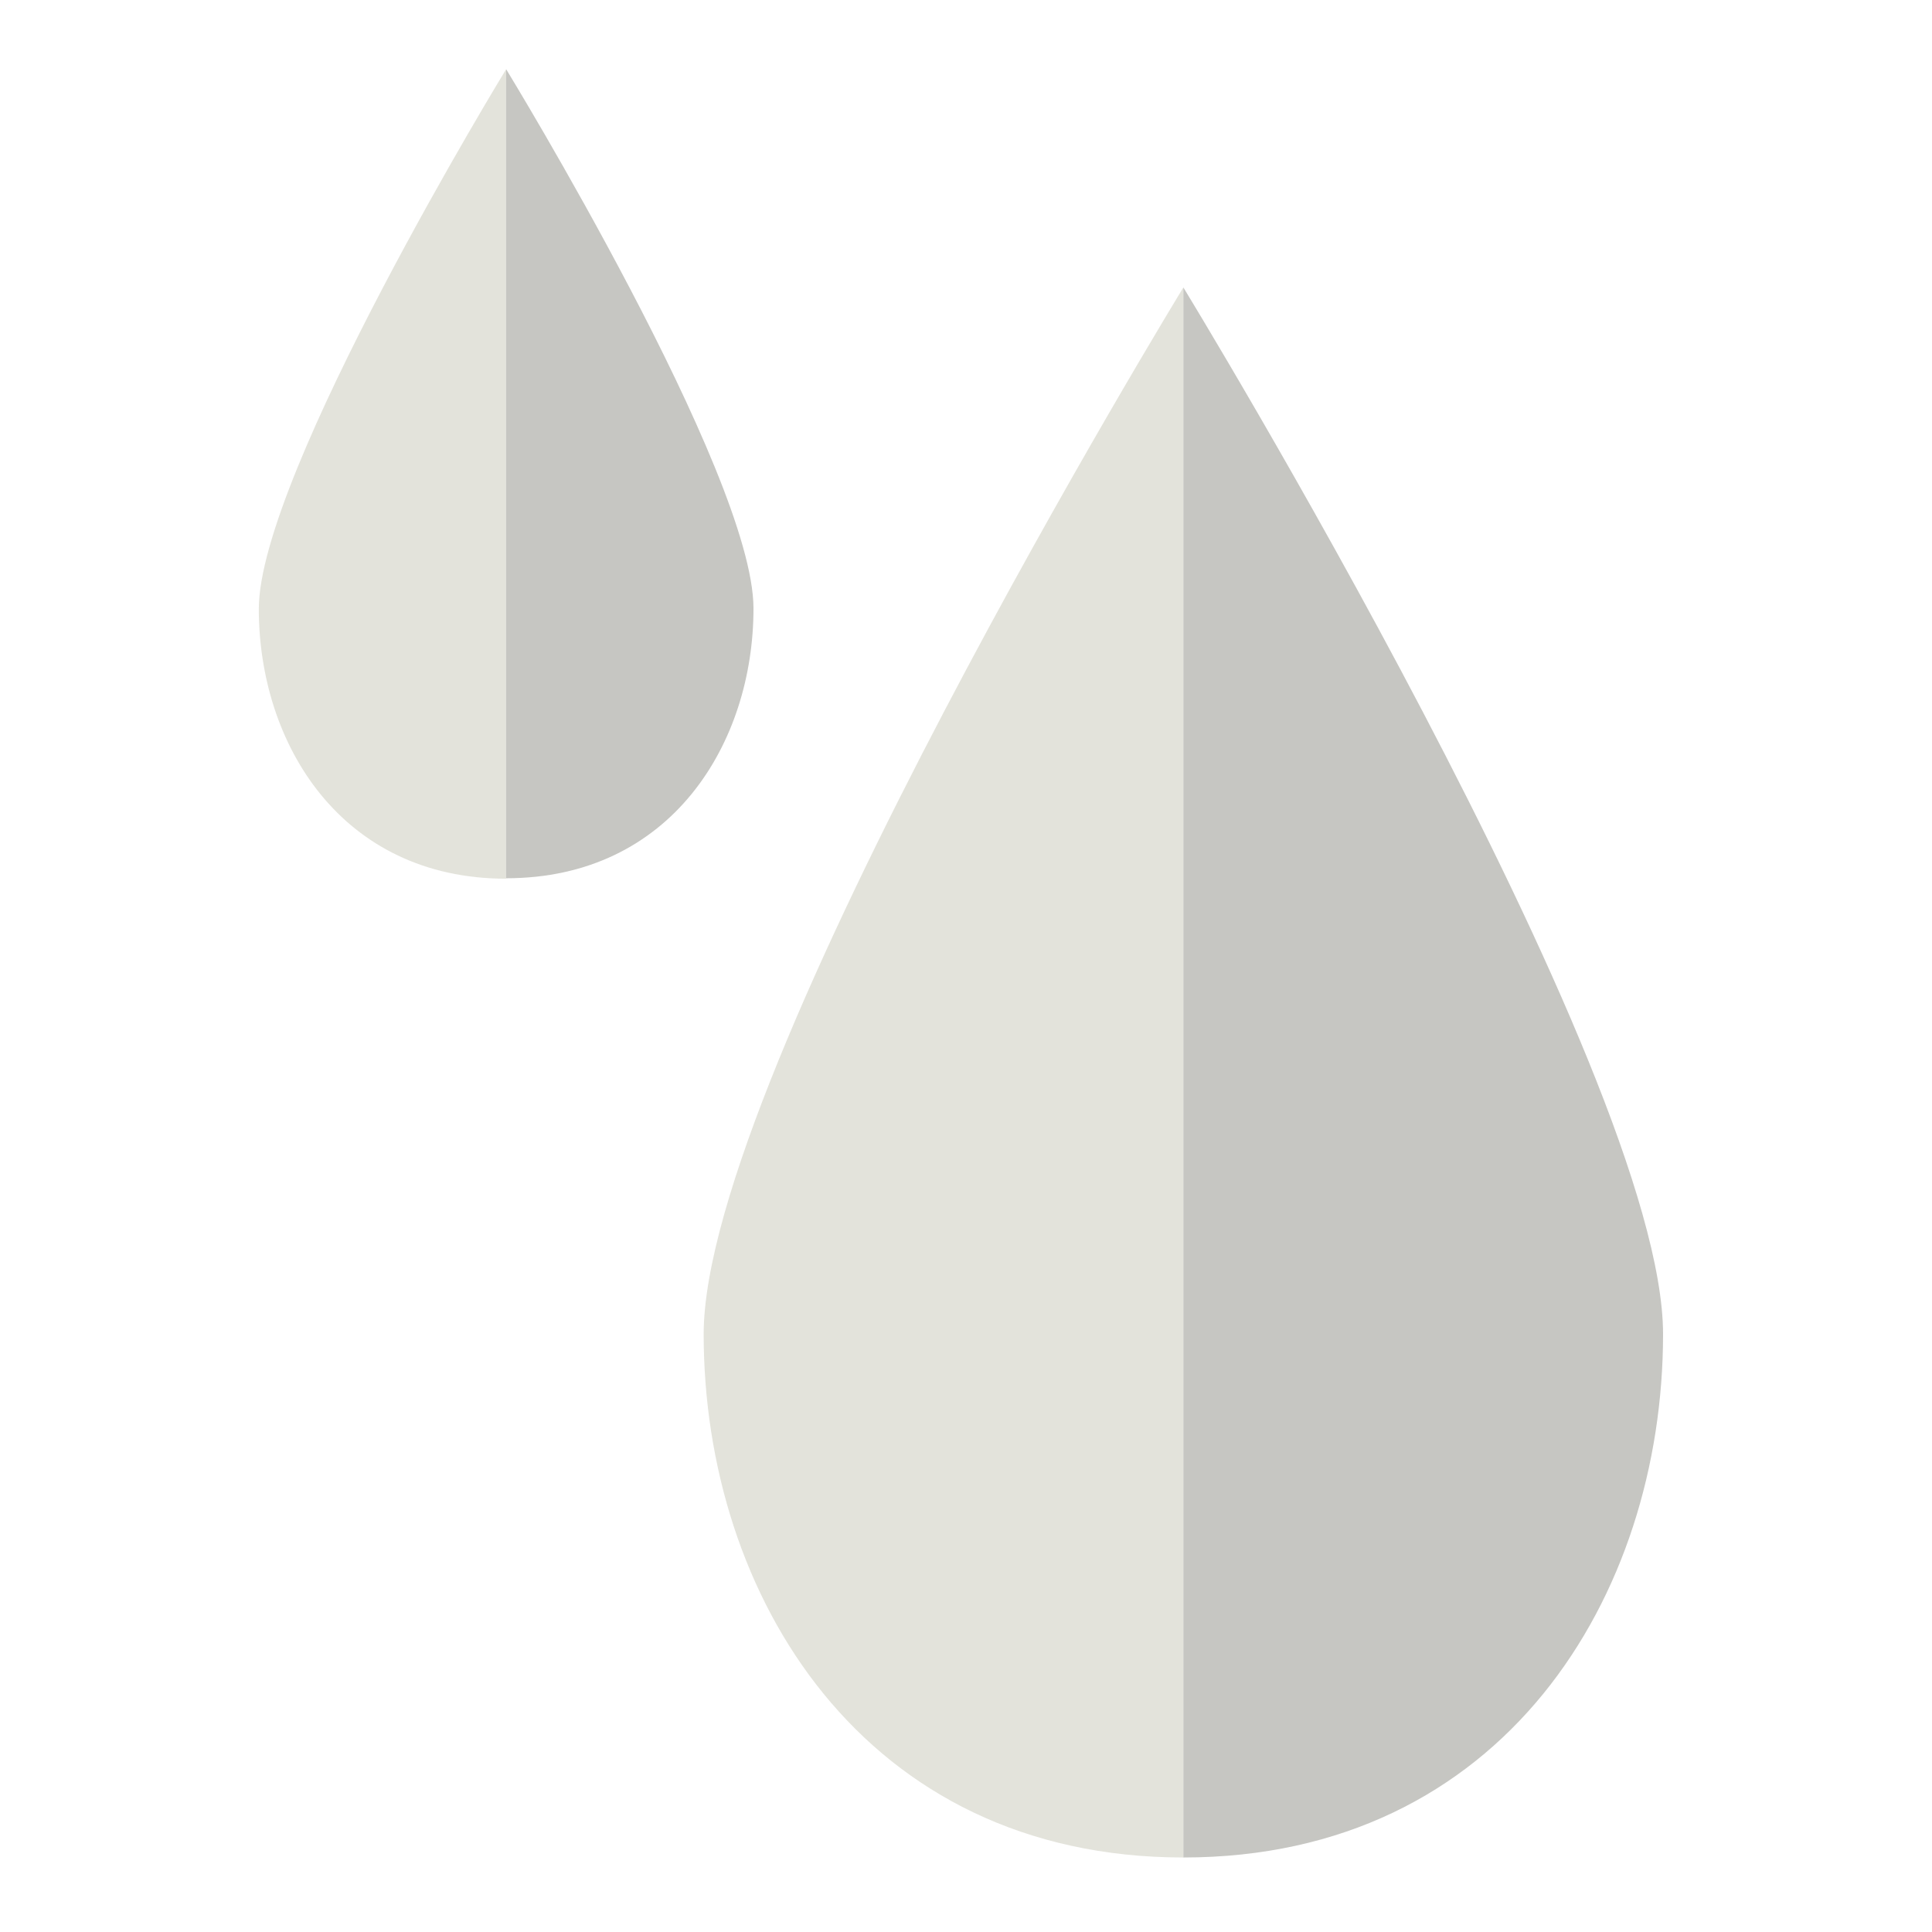
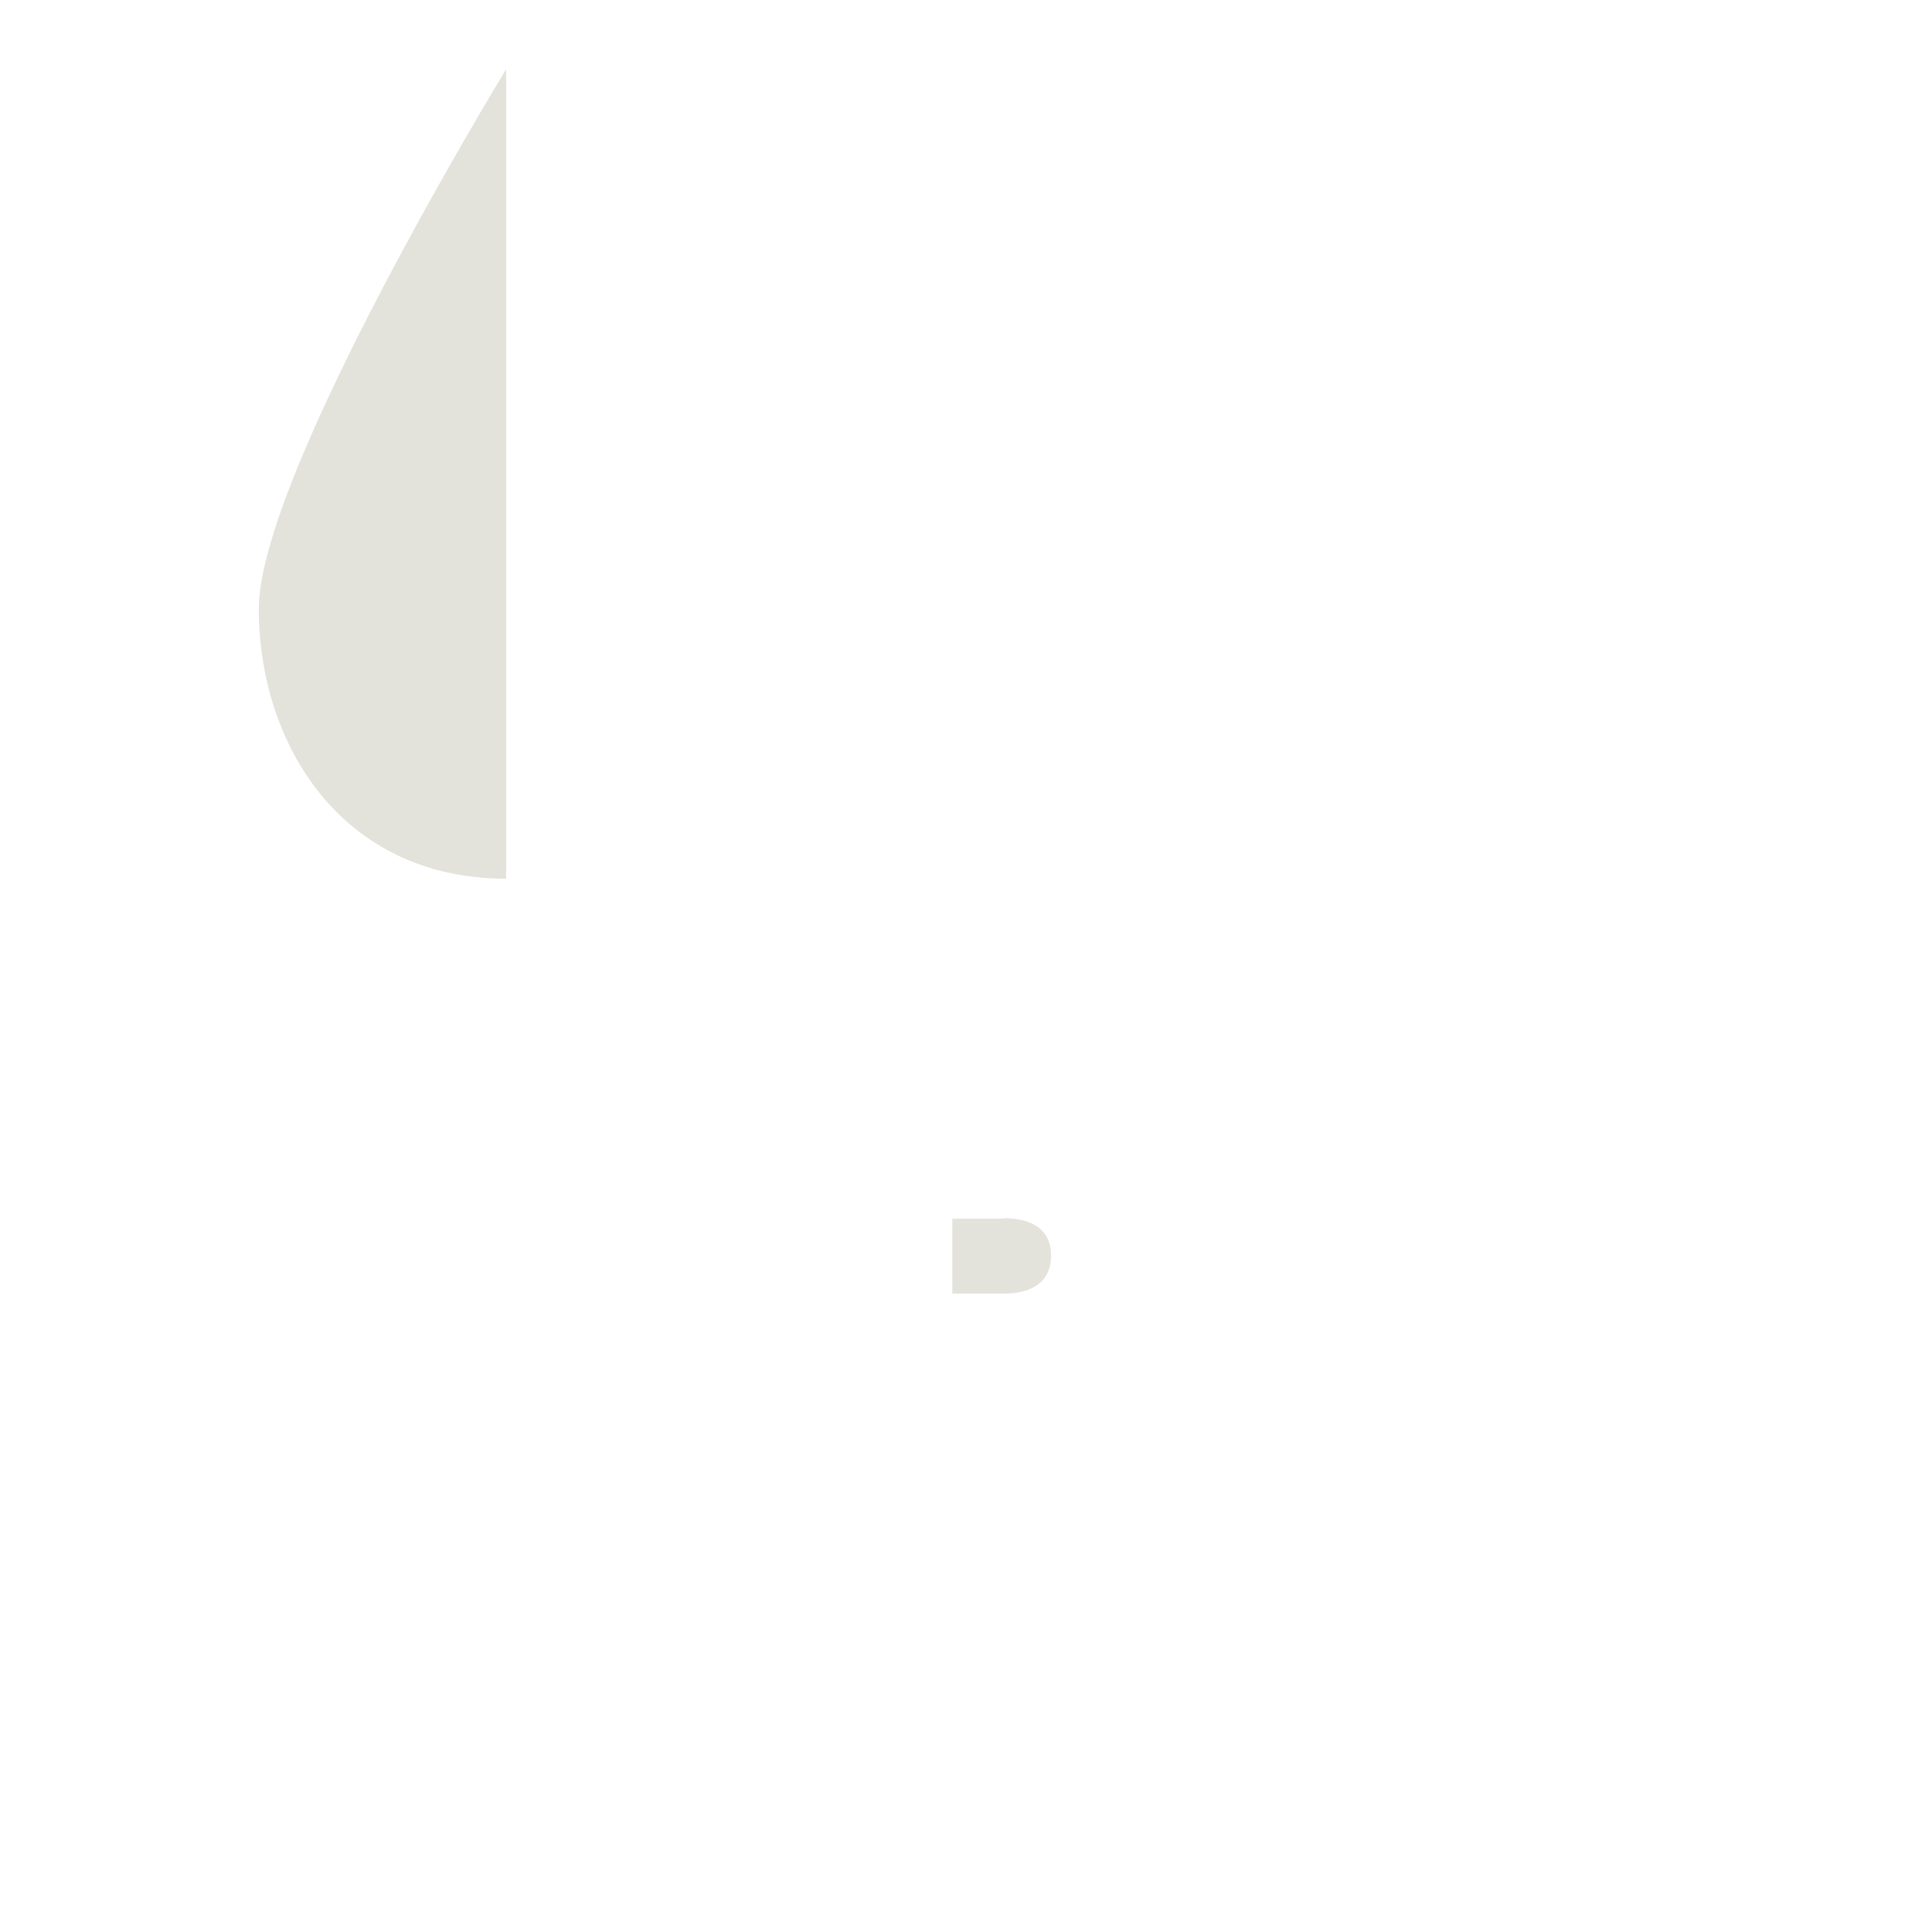
<svg xmlns="http://www.w3.org/2000/svg" width="438.2" height="438.2" version="1.1" viewBox="0 0 438.2 438.2">
  <g>
    <g id="Laag_1">
      <path d="M227.6,276.4h-11.6v17h11.6c7.2,0,10.8-3.2,10.8-8.6s-3.6-8.5-10.8-8.5Z" fill="#e3e3db" />
-       <path d="M159.6,302.6c0,59.3,36.3,118.7,108.8,118.7V65.2s-108.8,178-108.8,237.4Z" fill="#e3e3db" />
-       <path d="M268.4,65.2v356.1c72.5,0,108.8-59.3,108.8-118.7s-108.8-237.4-108.8-237.4Z" fill="#c6c6c2" />
      <path d="M93.8,124.5h-6v8.8h6c3.7,0,5.6-1.6,5.6-4.4s-1.9-4.4-5.6-4.4Z" fill="#e3e3db" />
      <path d="M58.7,138.1c0,30.6,18.7,61.2,56.1,61.2V15.7s-56.1,91.8-56.1,122.4Z" fill="#e3e3db" />
-       <path d="M114.8,15.7v183.5c37.4,0,56.1-30.6,56.1-61.2S114.8,15.7,114.8,15.7Z" fill="#c6c6c2" />
    </g>
  </g>
</svg>